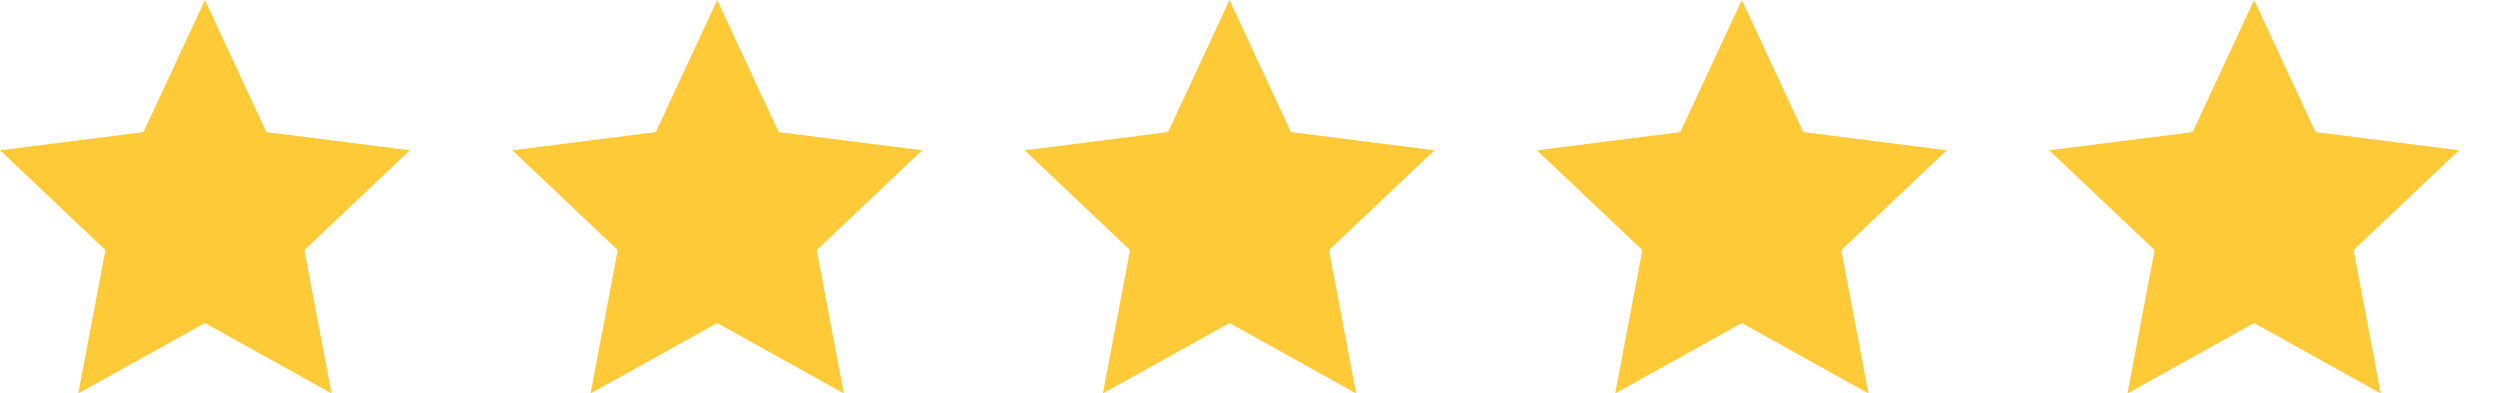
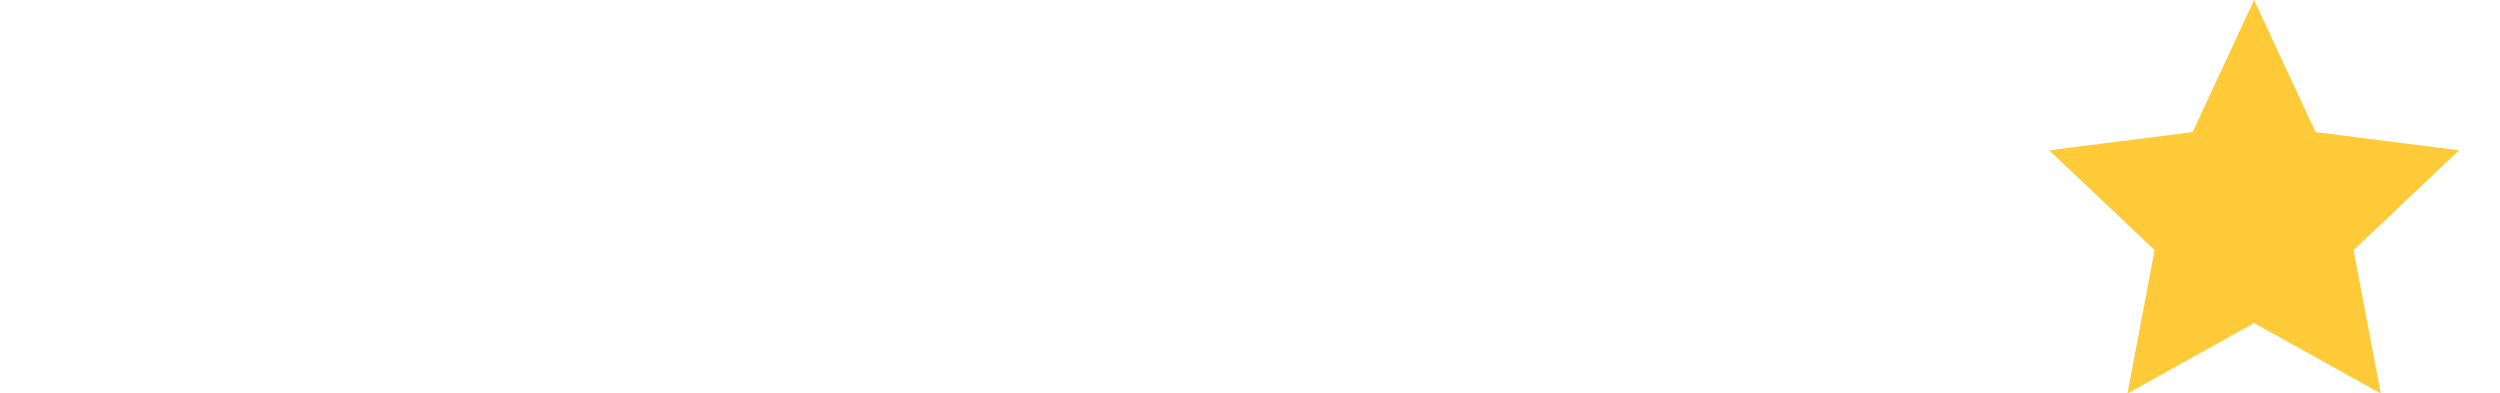
<svg xmlns="http://www.w3.org/2000/svg" width="122" height="19.2" viewBox="0 0 122 19.2">
  <defs>
    <clipPath id="clip-path">
      <rect width="122" height="19.2" fill="none" />
    </clipPath>
  </defs>
  <g id="Wiederholungsraster_2" data-name="Wiederholungsraster 2" clip-path="url(#clip-path)">
    <g transform="translate(-317.5 -733)">
-       <path id="Polygon_54" data-name="Polygon 54" d="M10,0l3,6.446,7,.888-5.146,4.872L16.18,19.2,10,15.765,3.82,19.2l1.326-6.994L0,7.334l7-.888Z" transform="translate(317.5 733)" fill="#ffca38" />
-     </g>
+       </g>
    <g transform="translate(-292.5 -733)">
-       <path id="Polygon_54-2" data-name="Polygon 54" d="M10,0l3,6.446,7,.888-5.146,4.872L16.18,19.2,10,15.765,3.82,19.2l1.326-6.994L0,7.334l7-.888Z" transform="translate(317.5 733)" fill="#ffca38" />
-     </g>
+       </g>
    <g transform="translate(-267.5 -733)">
-       <path id="Polygon_54-3" data-name="Polygon 54" d="M10,0l3,6.446,7,.888-5.146,4.872L16.18,19.2,10,15.765,3.82,19.2l1.326-6.994L0,7.334l7-.888Z" transform="translate(317.5 733)" fill="#ffca38" />
-     </g>
+       </g>
    <g transform="translate(-242.5 -733)">
-       <path id="Polygon_54-4" data-name="Polygon 54" d="M10,0l3,6.446,7,.888-5.146,4.872L16.18,19.2,10,15.765,3.82,19.2l1.326-6.994L0,7.334l7-.888Z" transform="translate(317.5 733)" fill="#ffca38" />
-     </g>
+       </g>
    <g transform="translate(-217.5 -733)">
      <path id="Polygon_54-5" data-name="Polygon 54" d="M10,0l3,6.446,7,.888-5.146,4.872L16.18,19.2,10,15.765,3.82,19.2l1.326-6.994L0,7.334l7-.888Z" transform="translate(317.5 733)" fill="#ffca38" />
    </g>
  </g>
</svg>